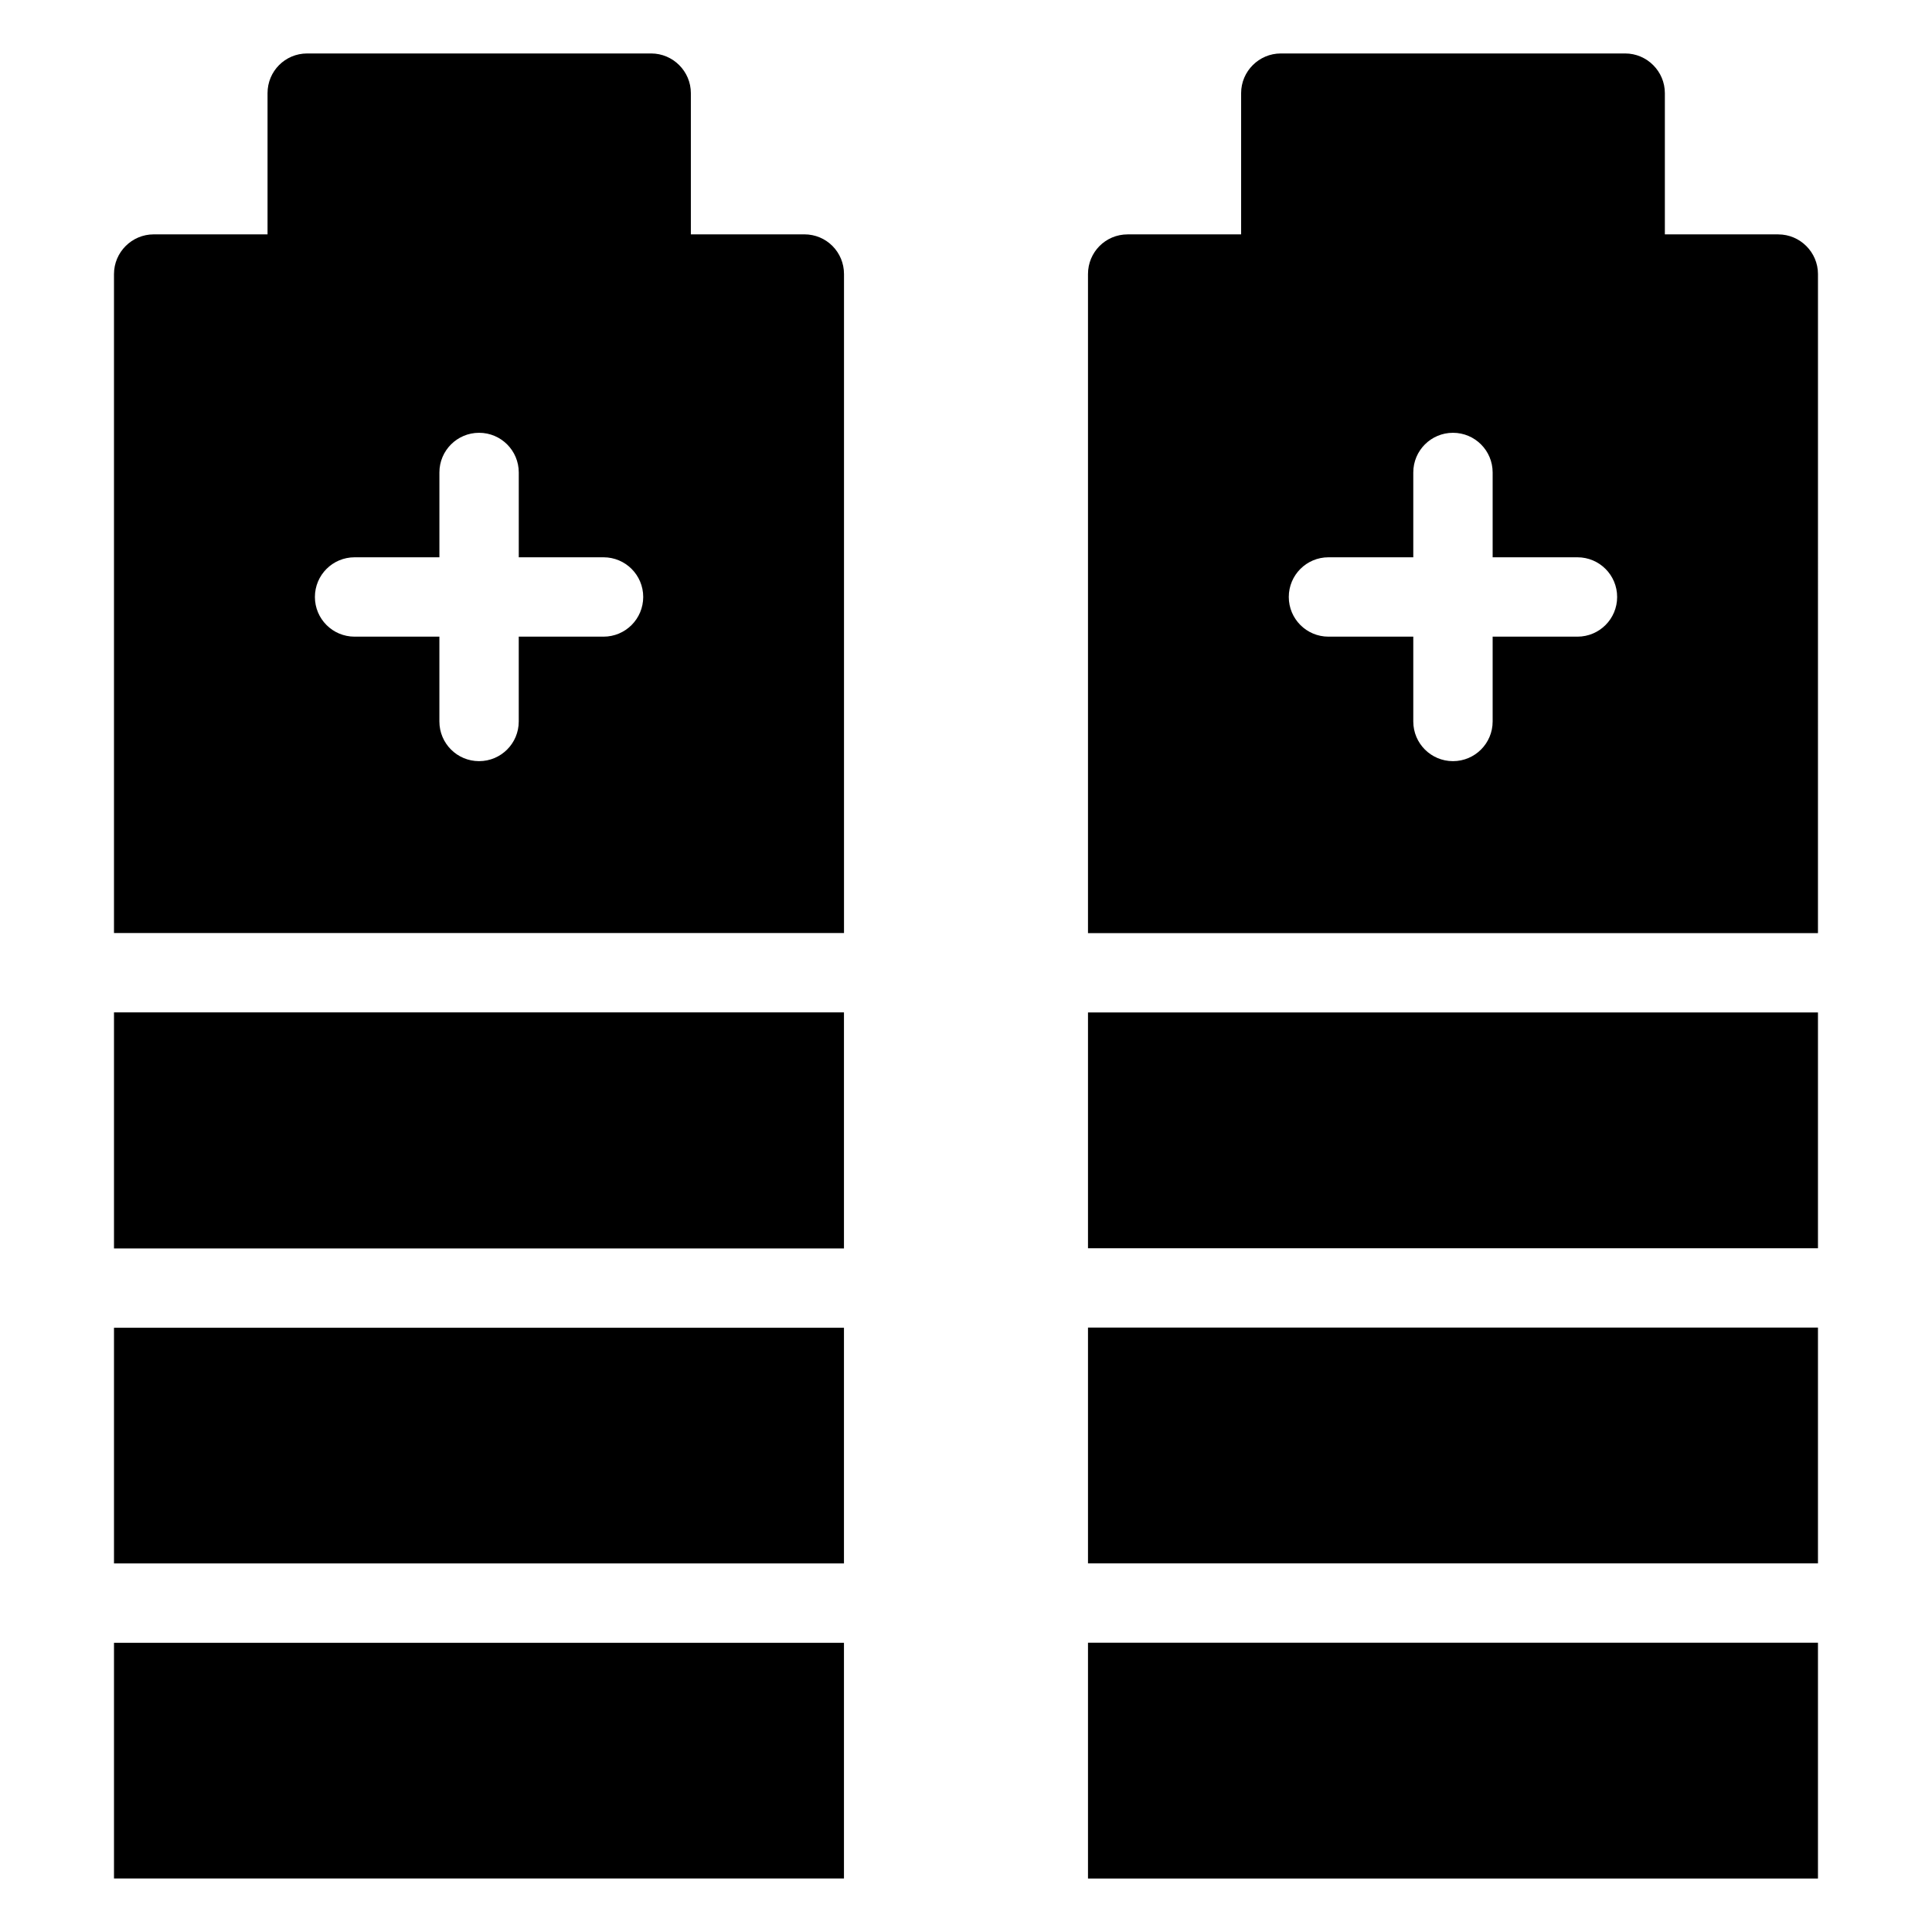
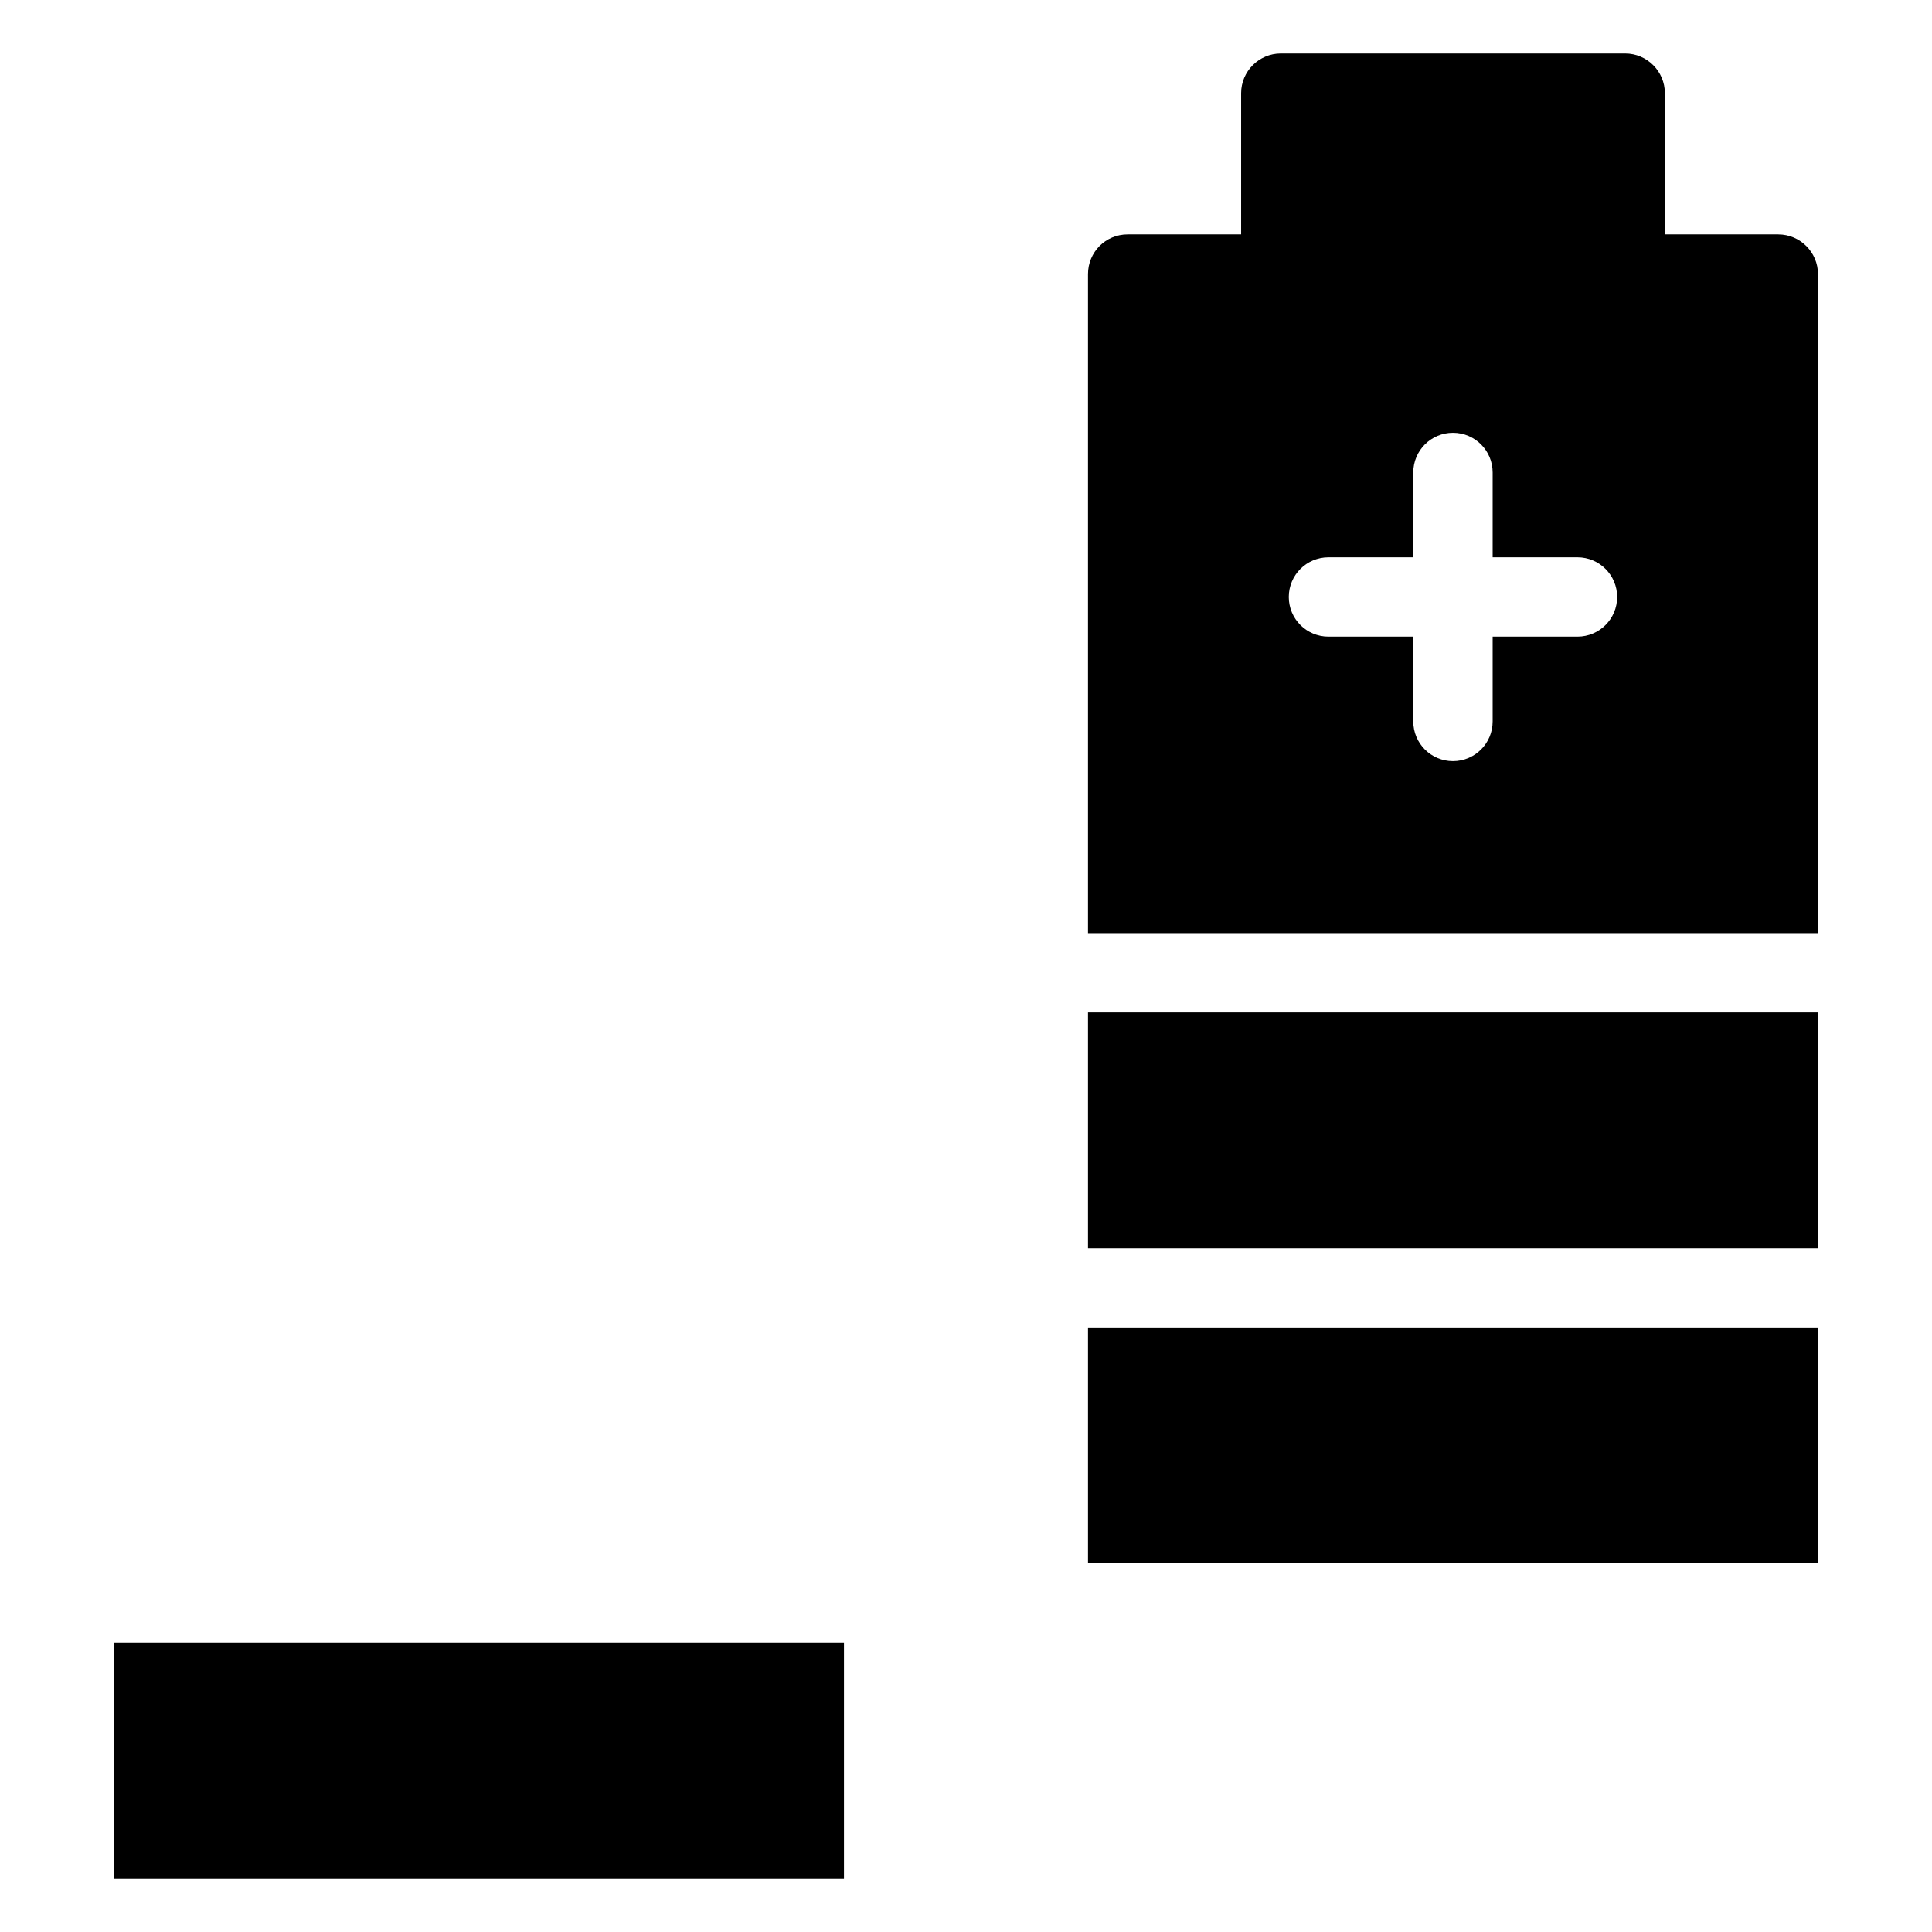
<svg xmlns="http://www.w3.org/2000/svg" fill="#000000" width="800px" height="800px" version="1.1" viewBox="144 144 512 512">
  <g>
    <path d="m174.21 579.36h193.45v62.453h-193.45z" />
-     <path d="m174.21 495.87h193.45v62.453h-193.45z" />
-     <path d="m174.21 412.29h193.45v62.559h-193.45z" />
-     <path d="m432.33 579.34h193.45v62.488h-193.45z" />
    <path d="m432.33 495.82h193.45v62.488h-193.45z" />
-     <path d="m357.15 206.11h-30.066v-37.43c0-5.781-4.731-10.512-10.516-10.512h-91.156c-5.883 0-10.512 4.731-10.512 10.512v37.43h-30.176c-5.781 0-10.516 4.731-10.516 10.516v174.63h193.46v-174.64c0-5.781-4.625-10.512-10.516-10.512zm-53.211 106.61h-22.465v22.477c0 5.812-4.703 10.516-10.516 10.516s-10.516-4.703-10.516-10.516v-22.477h-22.473c-5.812 0-10.516-4.703-10.516-10.516s4.703-10.516 10.516-10.516h22.477v-22.477c0-5.812 4.703-10.516 10.516-10.516s10.516 4.703 10.516 10.516v22.477h22.465c5.812 0 10.516 4.703 10.516 10.516-0.008 5.812-4.707 10.516-10.52 10.516z" />
    <path d="m615.27 206.11h-30.066v-37.43c0-5.781-4.734-10.512-10.516-10.512h-91.262c-5.781 0-10.516 4.731-10.516 10.516v37.43h-30.066c-5.887 0-10.516 4.731-10.516 10.516v174.66h193.45l0.004-174.66c0-5.781-4.734-10.512-10.516-10.512zm-53.227 106.61h-22.477v22.477c0 5.812-4.703 10.516-10.516 10.516s-10.516-4.703-10.516-10.516v-22.477h-22.477c-5.812 0-10.516-4.703-10.516-10.516s4.703-10.516 10.516-10.516h22.477v-22.477c0-5.812 4.703-10.516 10.516-10.516s10.516 4.703 10.516 10.516v22.477h22.477c5.812 0 10.516 4.703 10.516 10.516s-4.703 10.516-10.516 10.516z" />
    <path d="m432.33 412.31h193.45v62.488h-193.45z" />
  </g>
</svg>